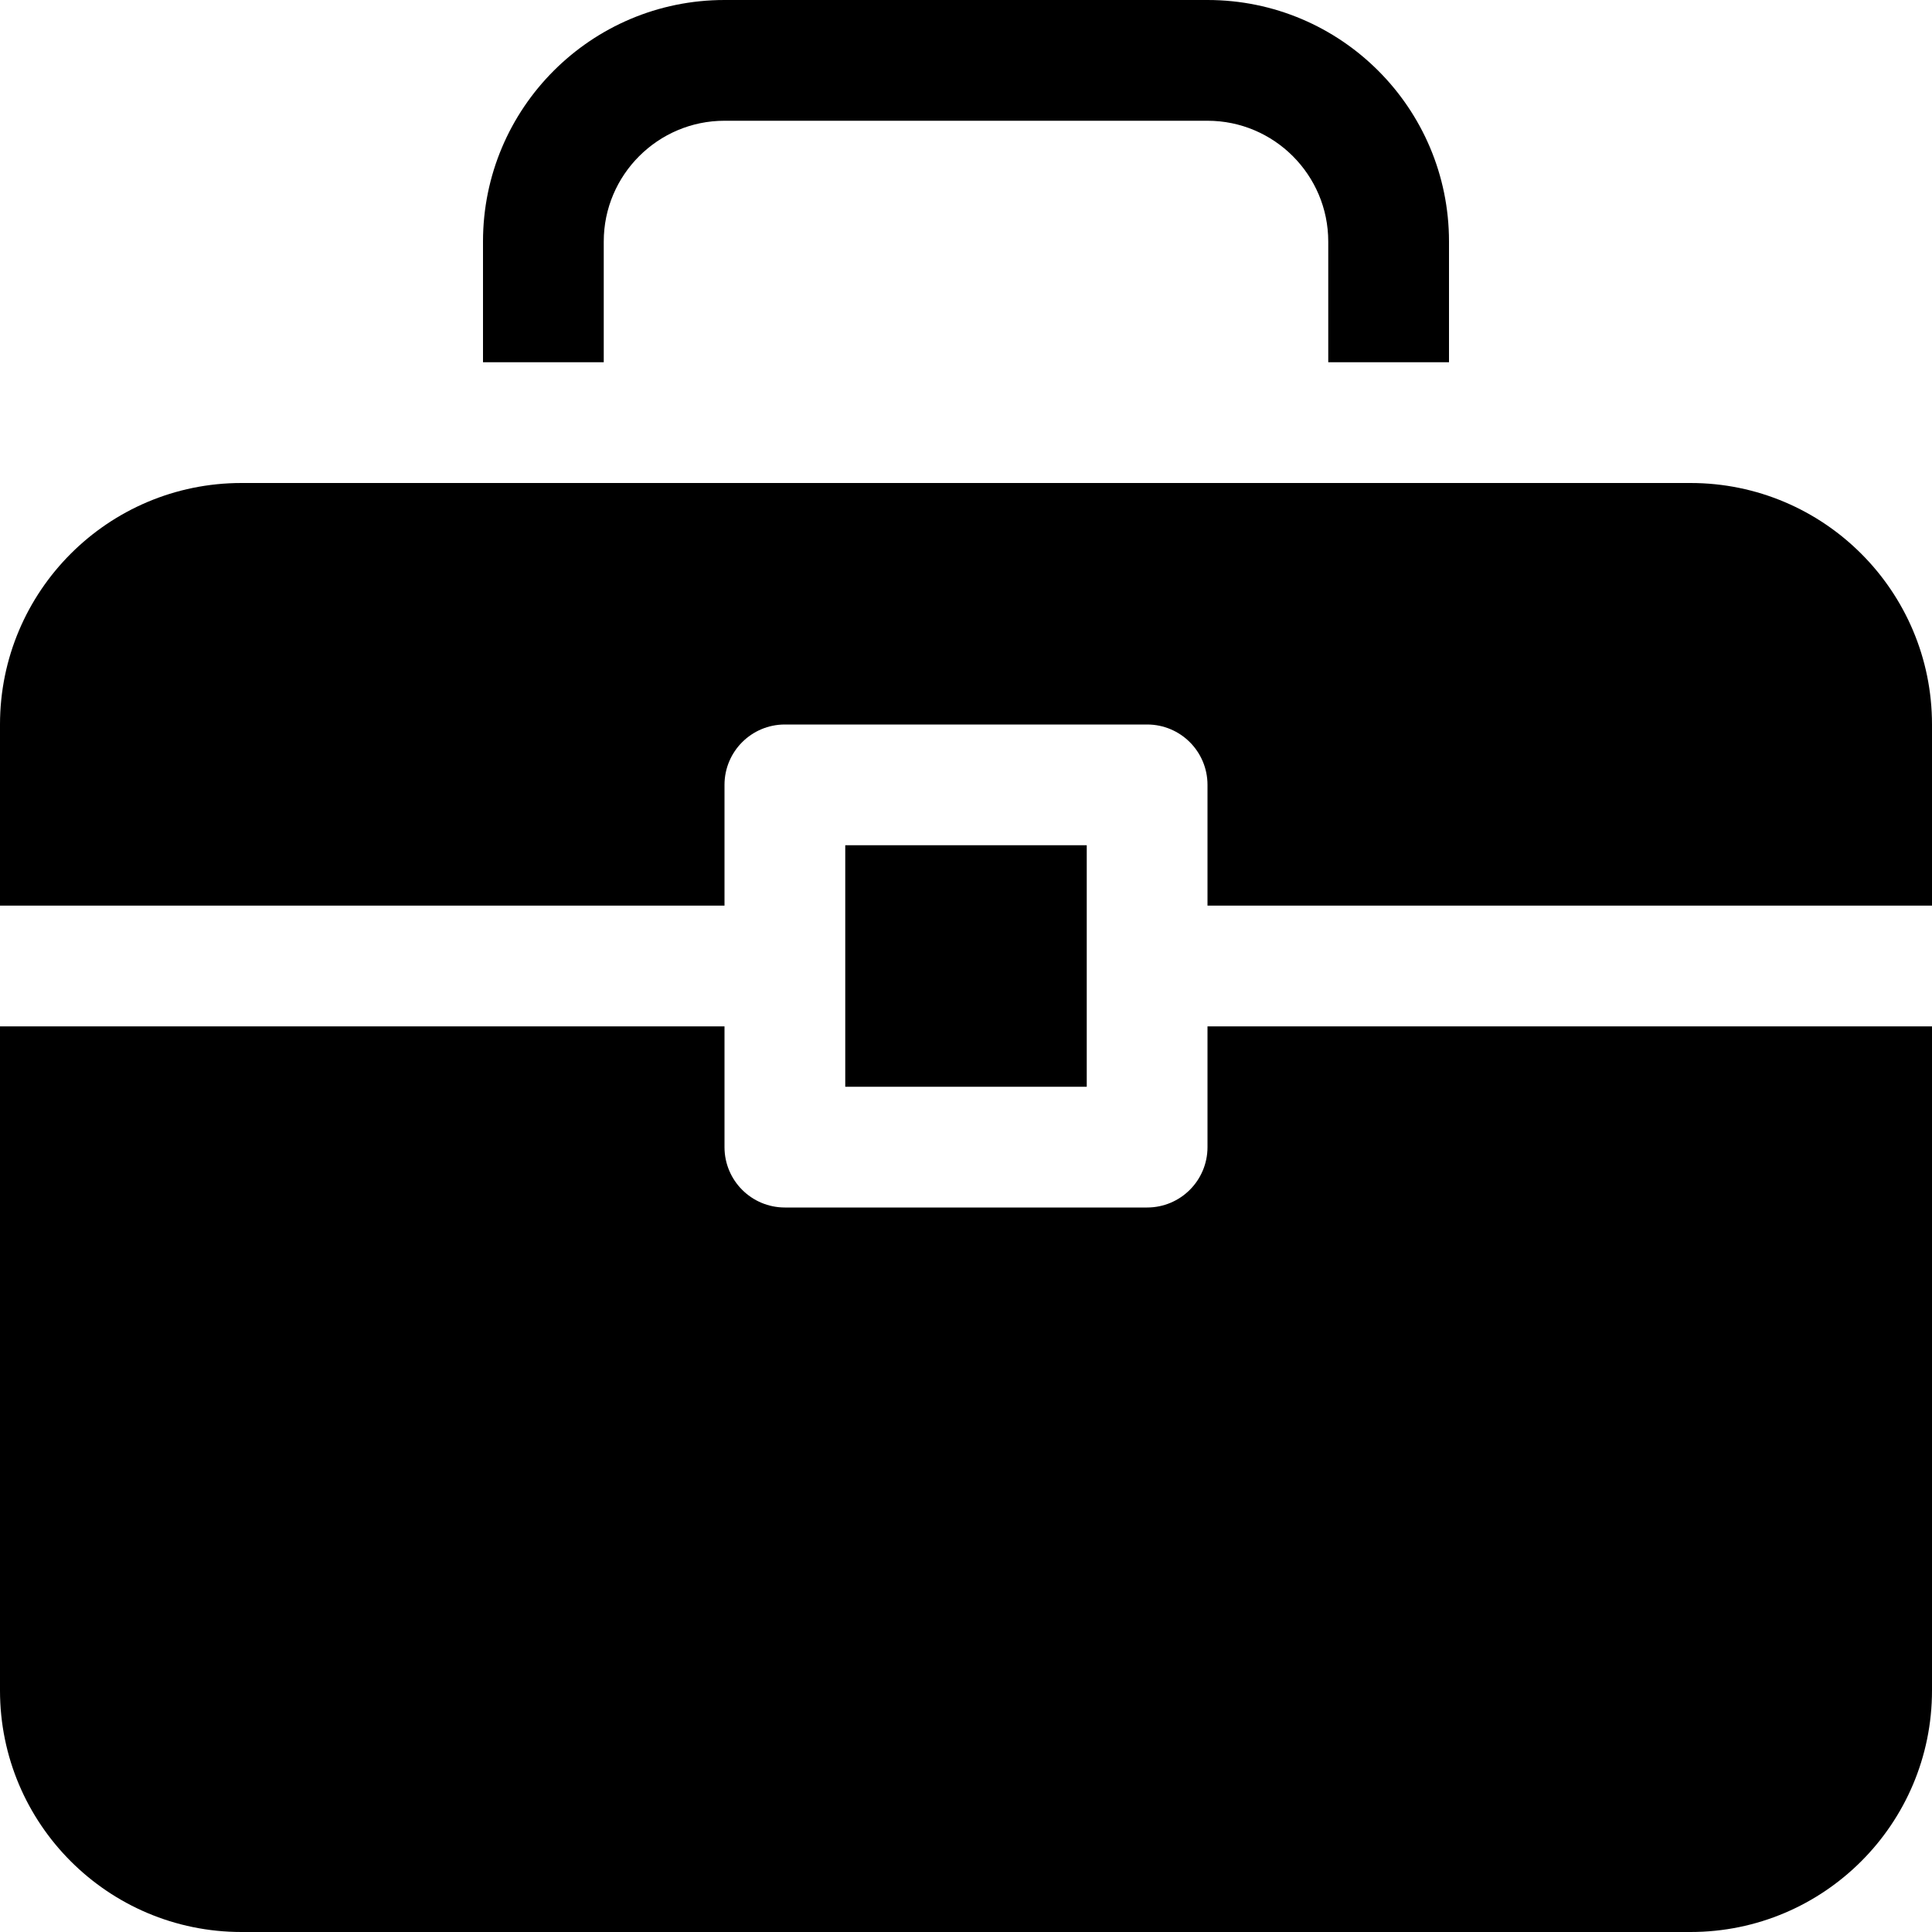
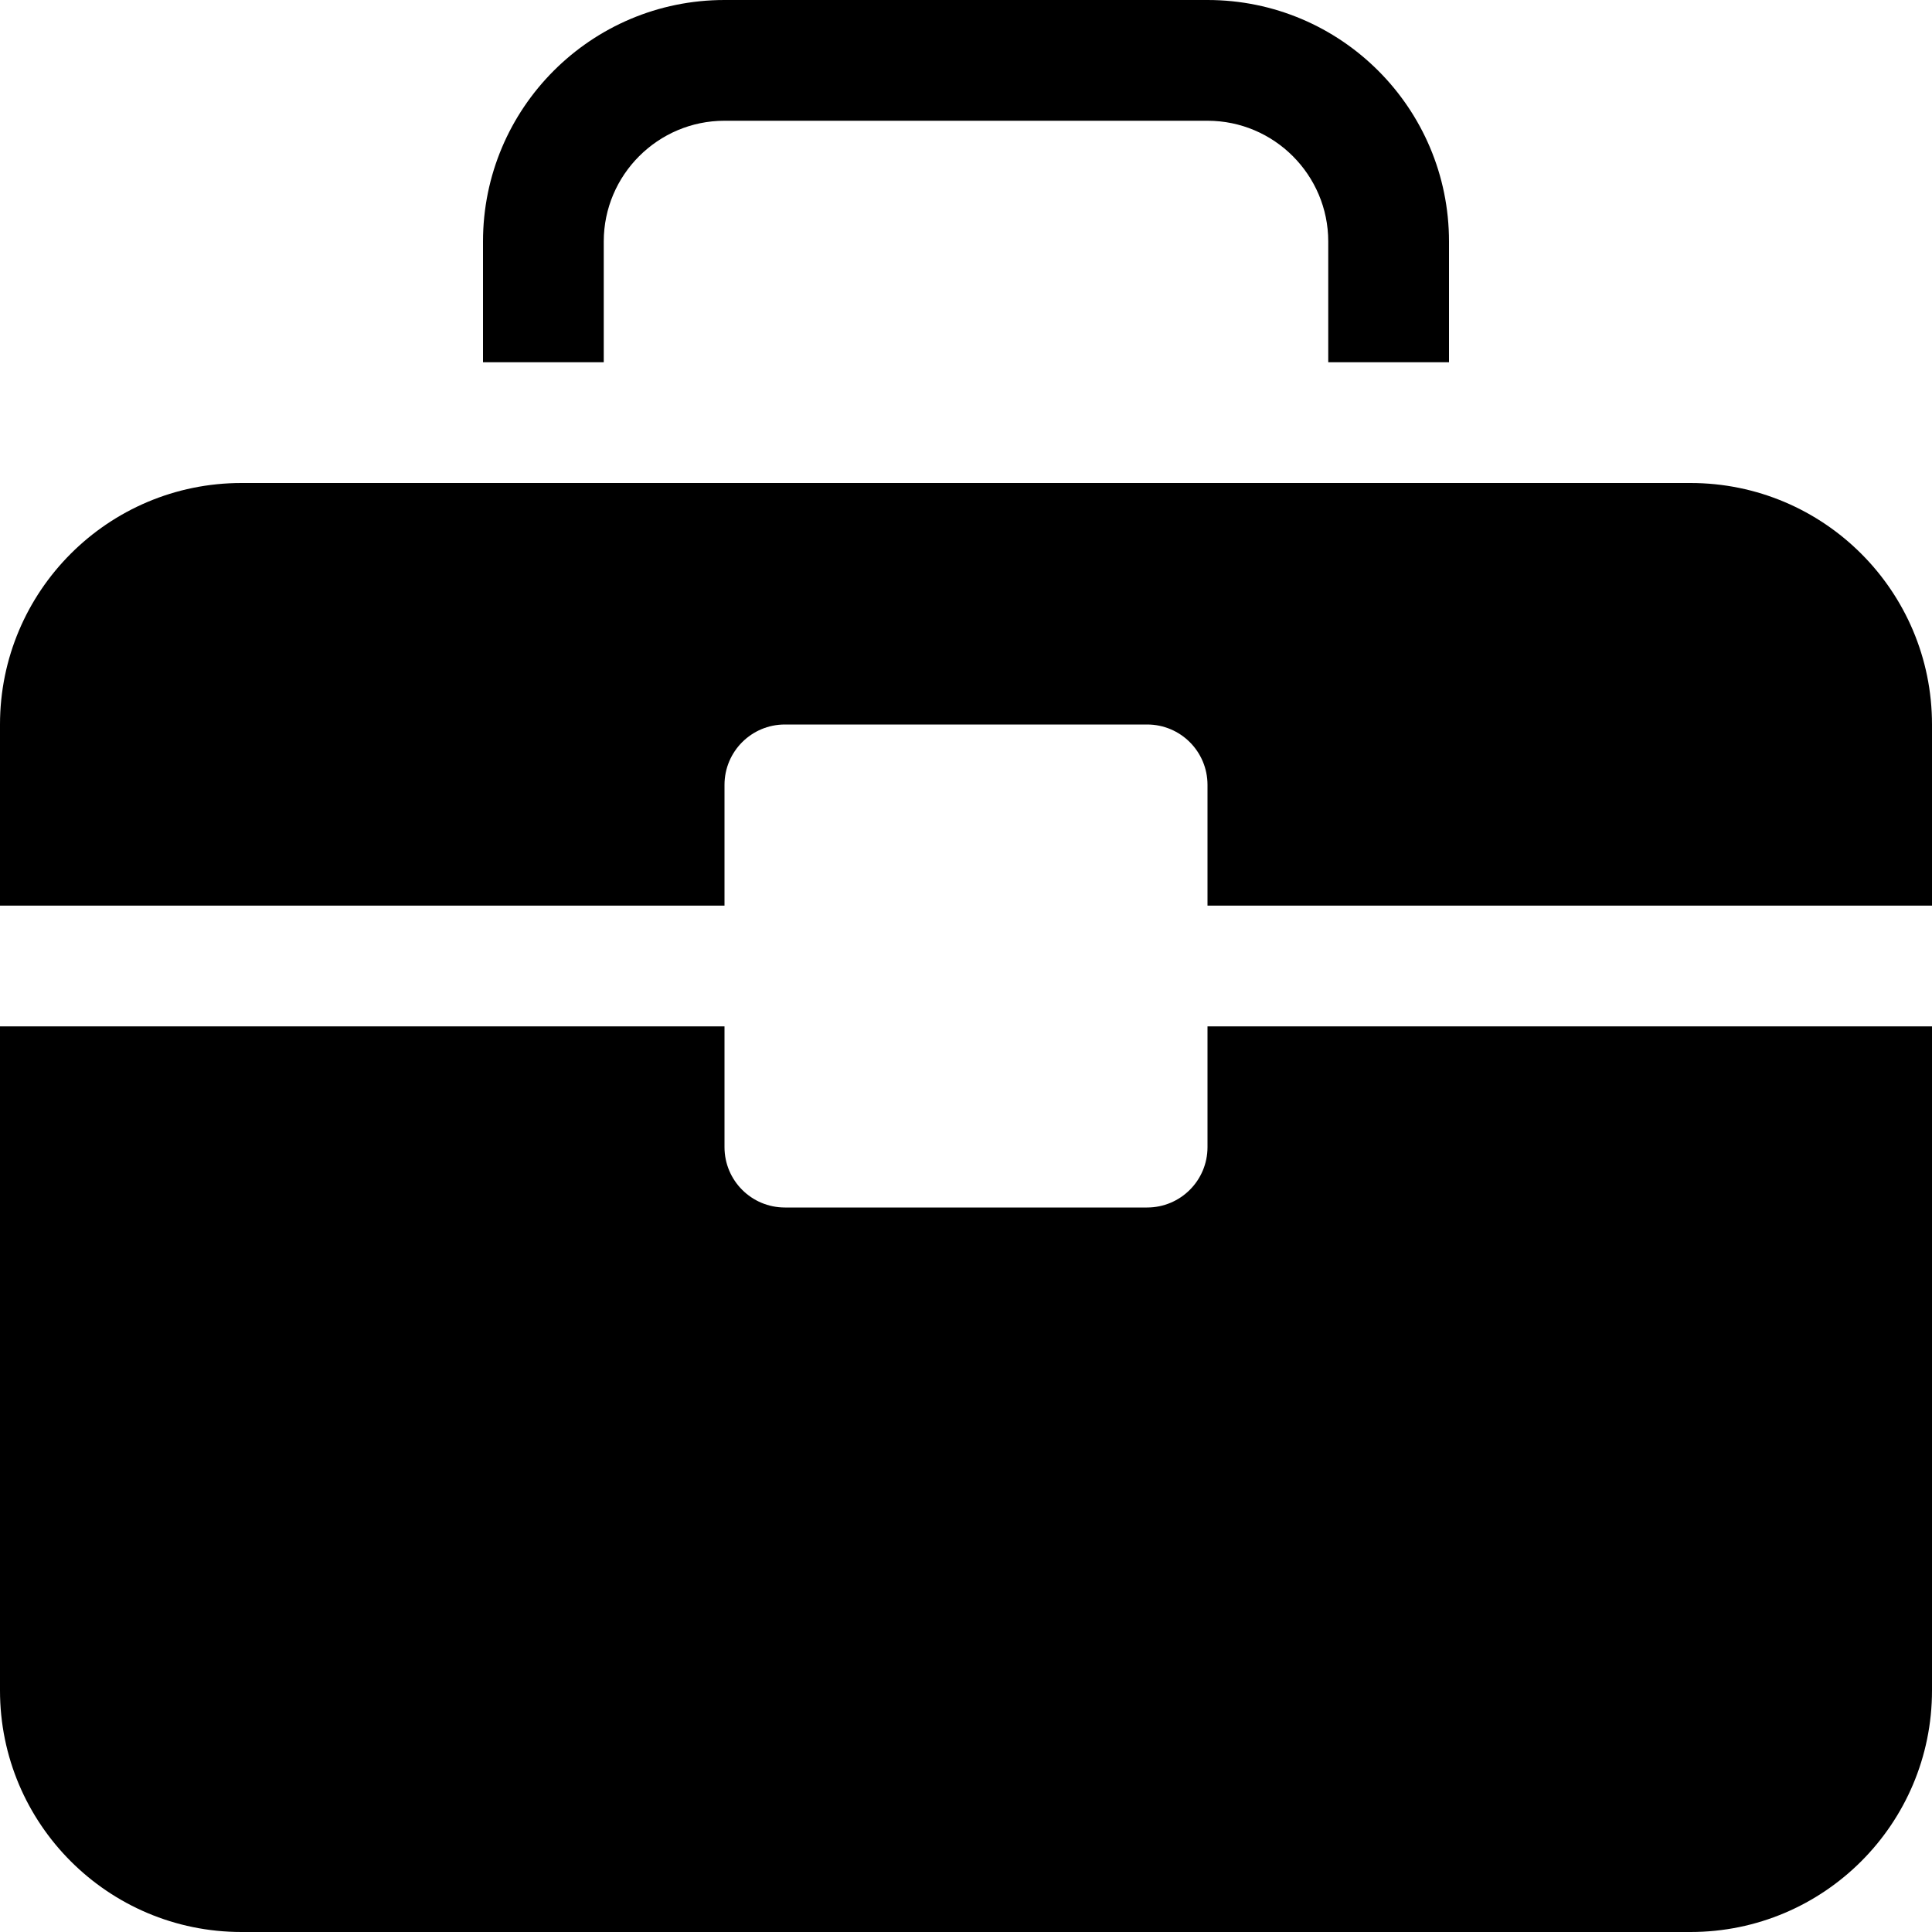
<svg xmlns="http://www.w3.org/2000/svg" version="1.1" id="Layer_1" x="0px" y="0px" width="512px" height="512px" viewBox="0 0 512 512" enable-background="new 0 0 512 512" xml:space="preserve">
-   <path d="M224,224h64v64h-64V224z M320,272v32c0,8.844-7.156,16-16,16h-96c-8.844,0-16-7.156-16-16v-32H0v176  c0,35.344,28.656,64,64,64h384c35.344,0,64-28.656,64-64V272H320z M160,96V64c0-17.625,14.359-32,32-32h128  c17.656,0,32,14.375,32,32v32h32V64c0-35.344-28.656-64-64-64H192c-35.344,0-64,28.656-64,64v32H160z M448,128h-64h-32H160h-32H64  c-35.344,0-64,28.656-64,64v48h192v-32c0-8.844,7.156-16,16-16h96c8.844,0,16,7.156,16,16v32h192v-48  C512,156.656,483.344,128,448,128z" />
+   <path d="M224,224h64h-64V224z M320,272v32c0,8.844-7.156,16-16,16h-96c-8.844,0-16-7.156-16-16v-32H0v176  c0,35.344,28.656,64,64,64h384c35.344,0,64-28.656,64-64V272H320z M160,96V64c0-17.625,14.359-32,32-32h128  c17.656,0,32,14.375,32,32v32h32V64c0-35.344-28.656-64-64-64H192c-35.344,0-64,28.656-64,64v32H160z M448,128h-64h-32H160h-32H64  c-35.344,0-64,28.656-64,64v48h192v-32c0-8.844,7.156-16,16-16h96c8.844,0,16,7.156,16,16v32h192v-48  C512,156.656,483.344,128,448,128z" />
</svg>